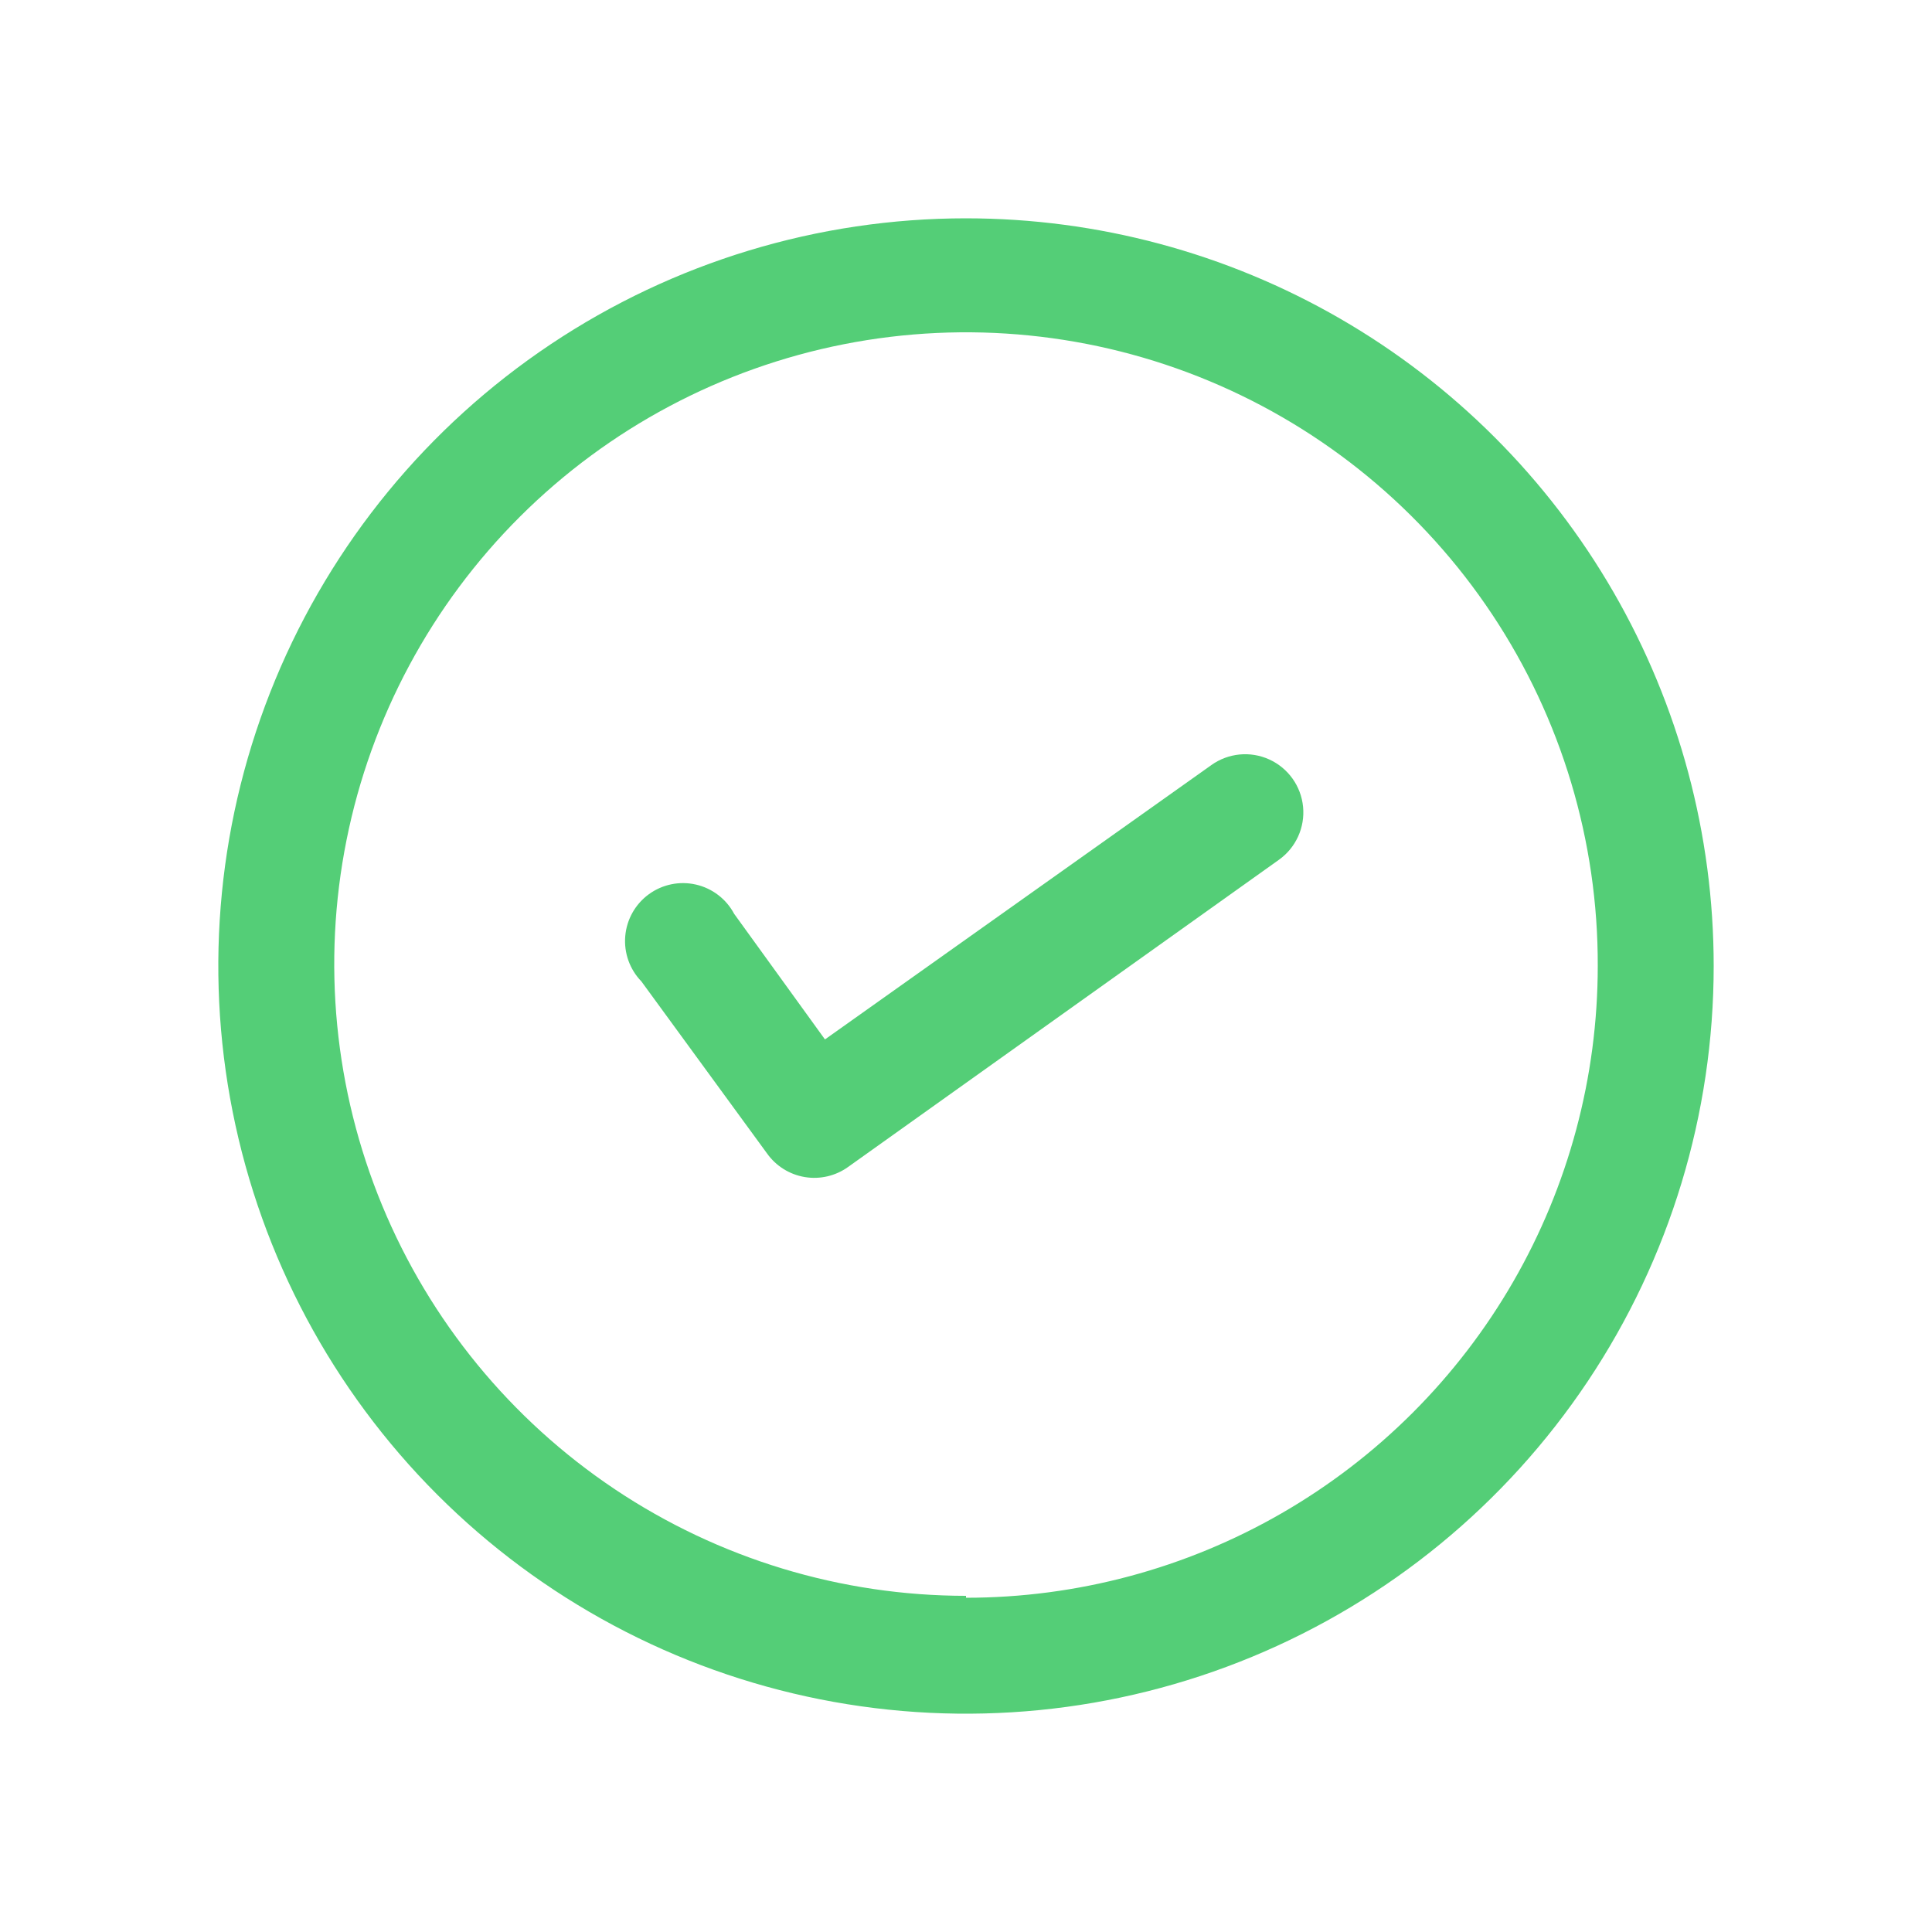
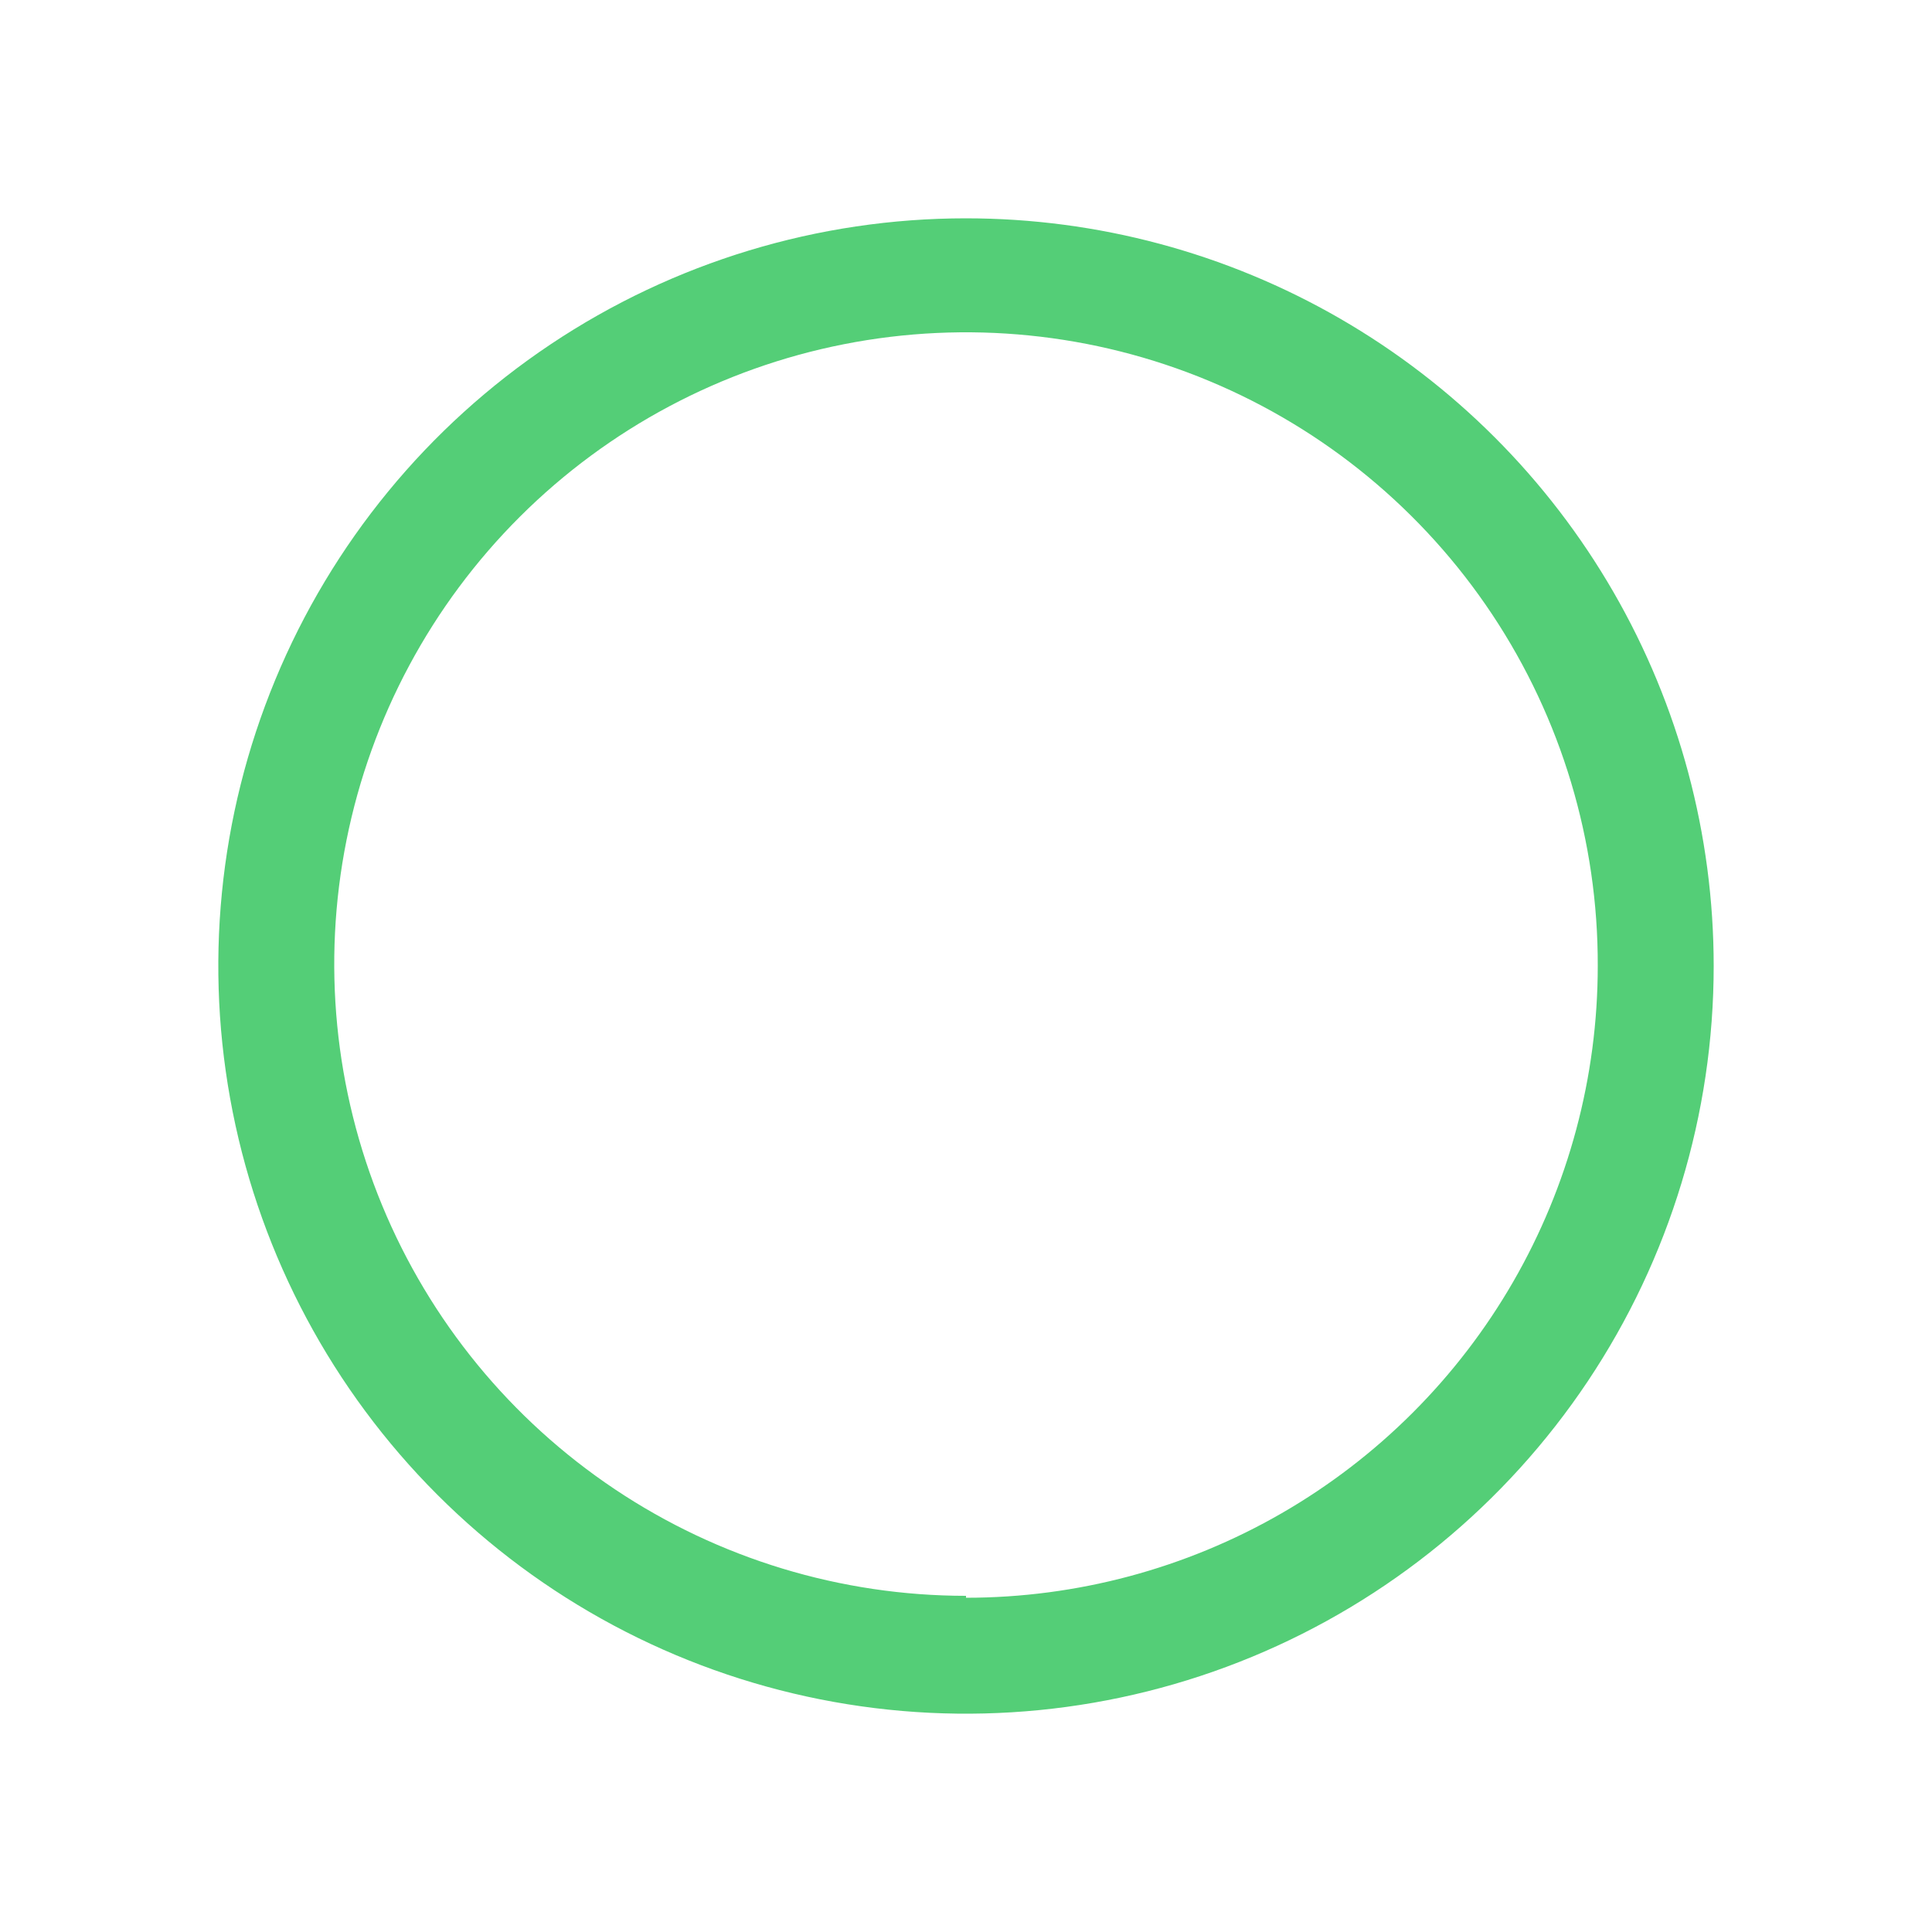
<svg xmlns="http://www.w3.org/2000/svg" width="3600pt" height="3600pt" viewBox="0 0 3600 3600">
-   <path d="m2257.2 1425.6-720 511.2-169.2-234c-14.703-27.621-40.66-47.508-71.156-54.516-30.492-7.004-62.527-0.441-87.809 17.996-25.285 18.434-41.328 46.926-43.98 78.105-2.656 31.176 8.344 61.969 30.145 84.414l234 320.4c16.645 23.48 41.969 39.344 70.355 44.074 28.387 4.731 57.488-2.062 80.844-18.875l802.8-572.4c31.512-22.508 48.621-60.117 44.883-98.66-3.734-38.543-27.75-72.164-63-88.199-35.246-16.035-76.371-12.047-107.88 10.461z" fill="#54ce77" />
  <path d="m1800 406.8c-275.55 0-544.91 81.707-774.02 234.8-229.11 153.09-407.68 370.67-513.13 625.25-105.45 254.57-133.04 534.7-79.281 804.96 53.758 270.25 186.45 518.5 381.29 713.34s443.09 327.53 713.34 381.29c270.25 53.758 550.38 26.168 804.96-79.281 254.57-105.45 472.16-284.02 625.25-513.13 153.09-229.11 234.8-498.47 234.8-774.02 0-244.56-64.375-484.81-186.65-696.6-122.28-211.79-298.15-387.67-509.95-509.95-211.79-122.28-452.04-186.65-696.6-186.65zm0 2566.8c-232.98-0.004-460.72-69.137-654.39-198.65s-344.55-313.58-433.54-528.89c-88.996-215.31-112.09-452.2-66.379-680.64 45.715-228.45 158.19-438.2 323.18-602.7 165-164.49 375.09-276.32 603.68-321.34 228.59-45.016 465.4-21.188 680.44 68.461 215.04 89.652 398.64 241.1 527.56 435.16 128.92 194.06 197.36 422.02 196.64 655 0 206.64-54.395 409.64-157.71 588.6-103.32 178.96-251.93 327.56-430.88 430.88-178.96 103.32-381.96 157.71-588.6 157.71z" fill="#54ce77" />
</svg>